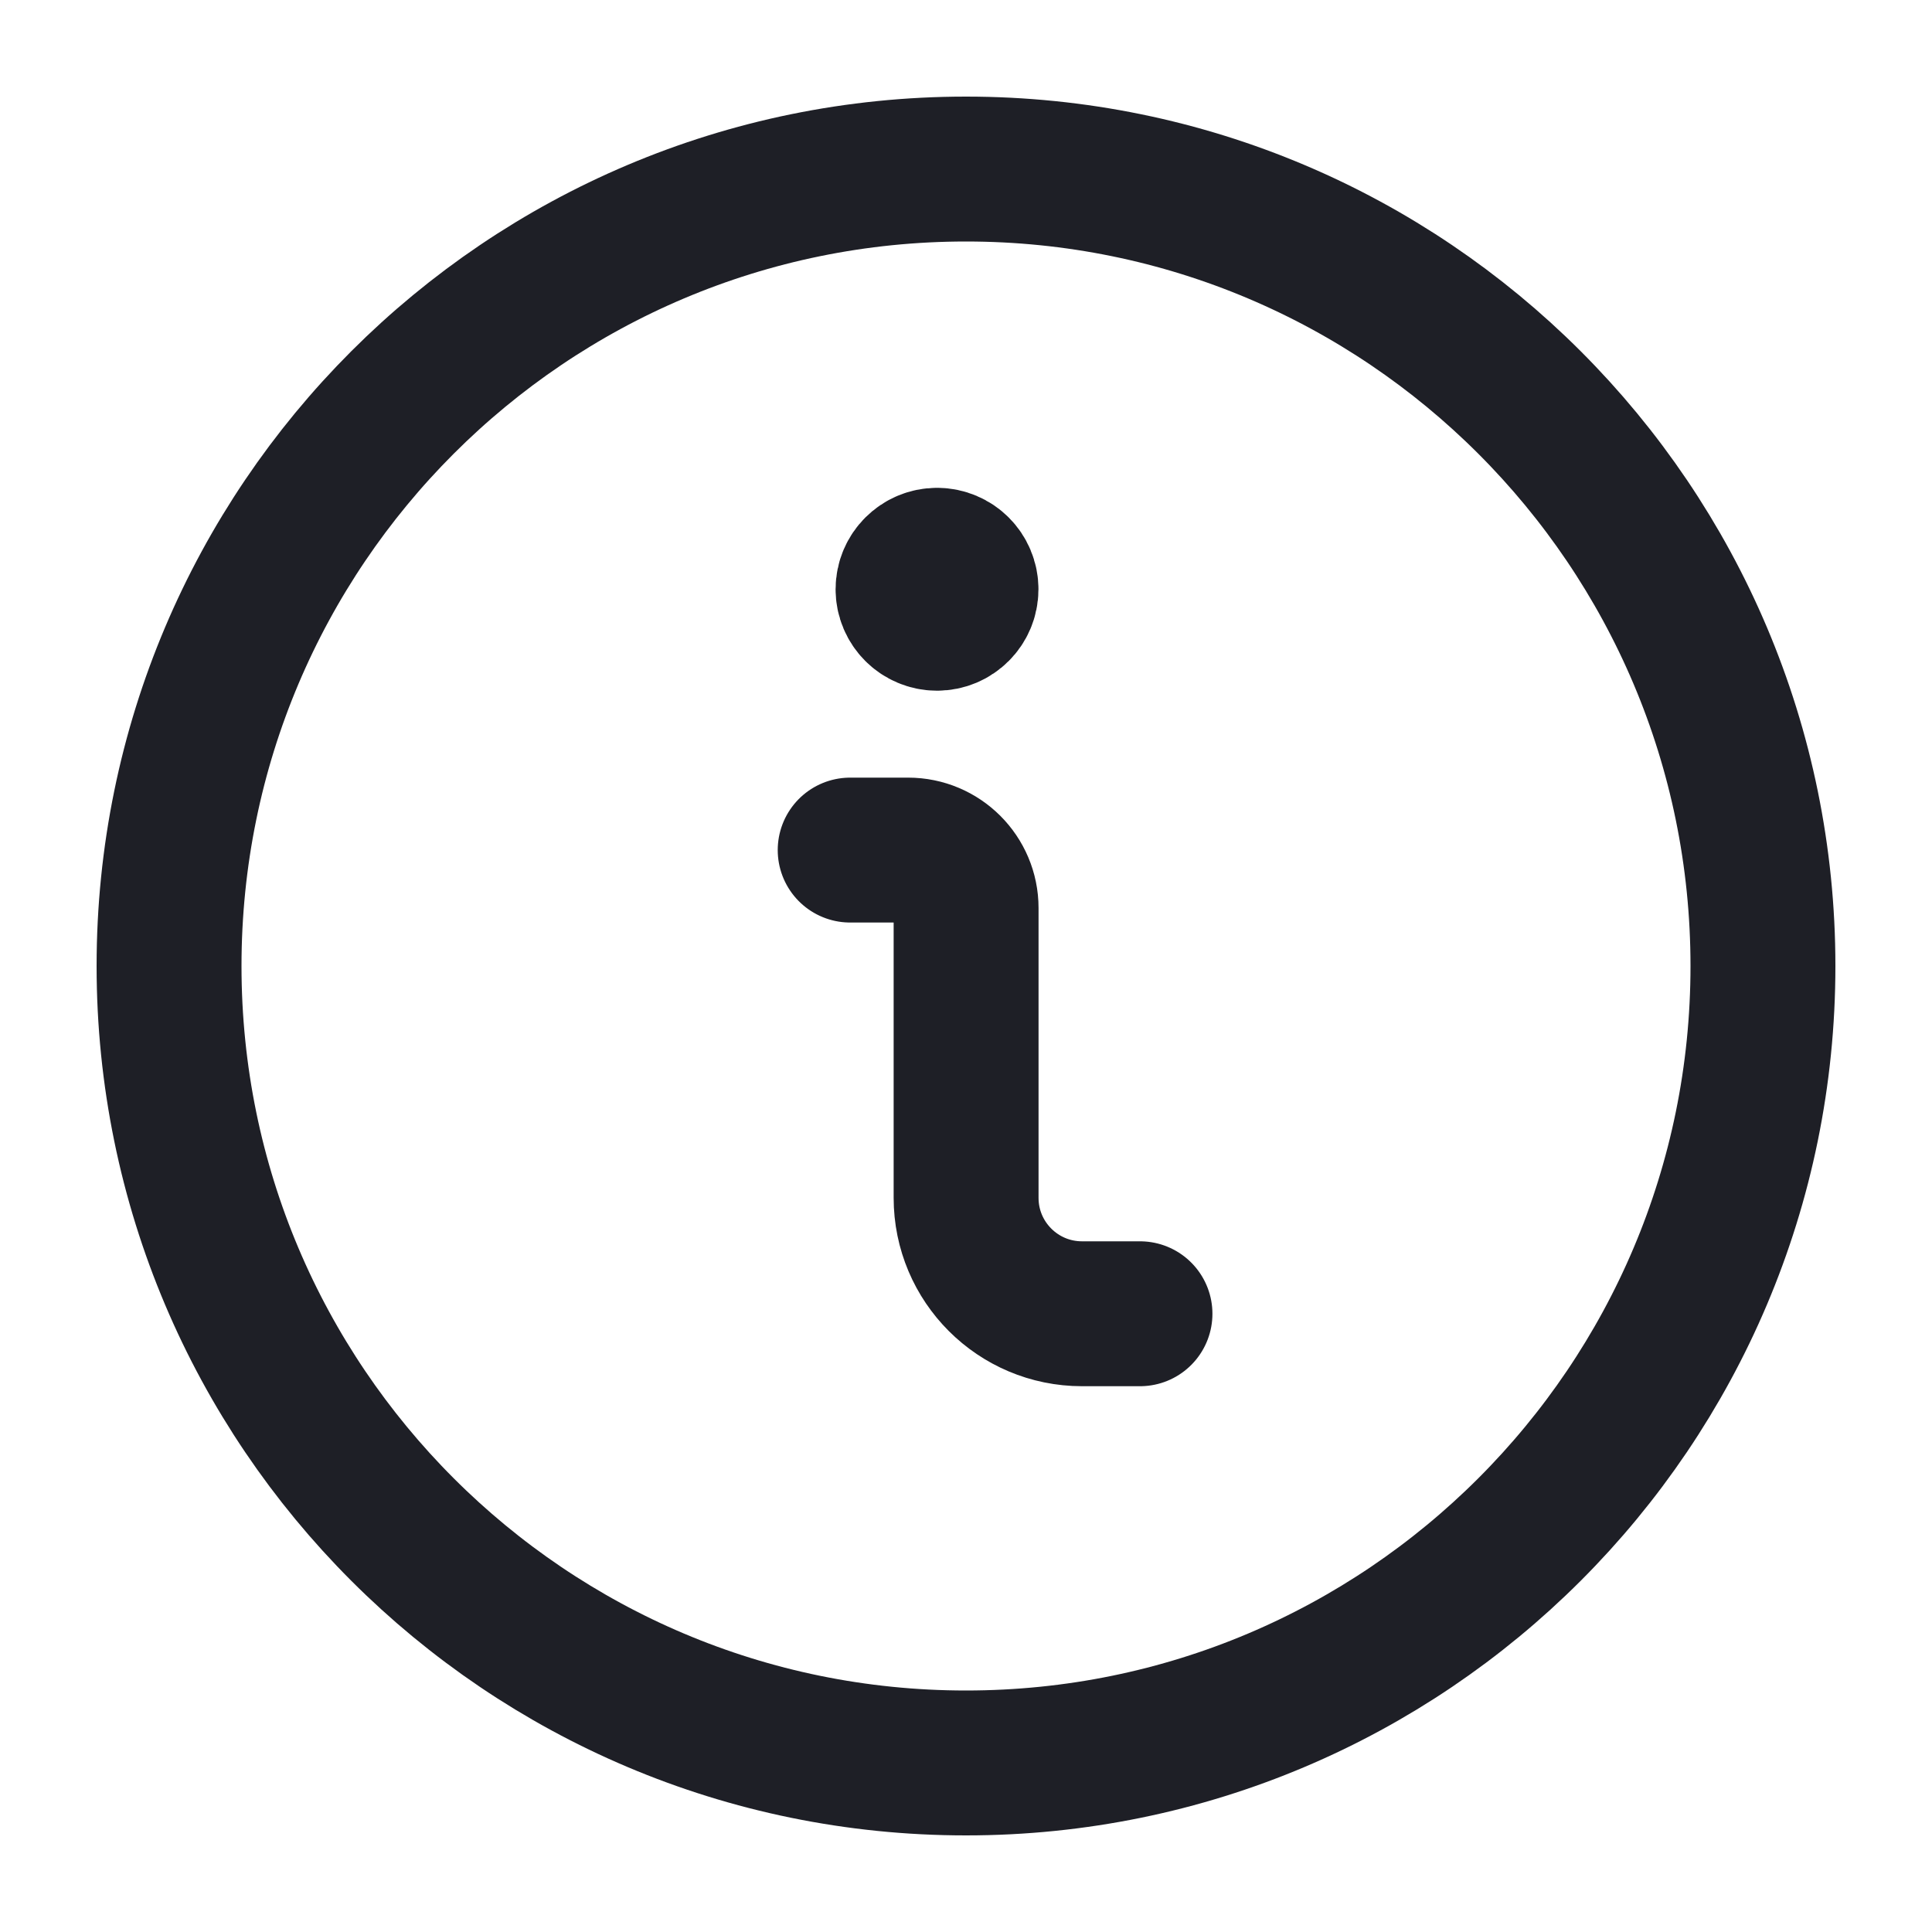
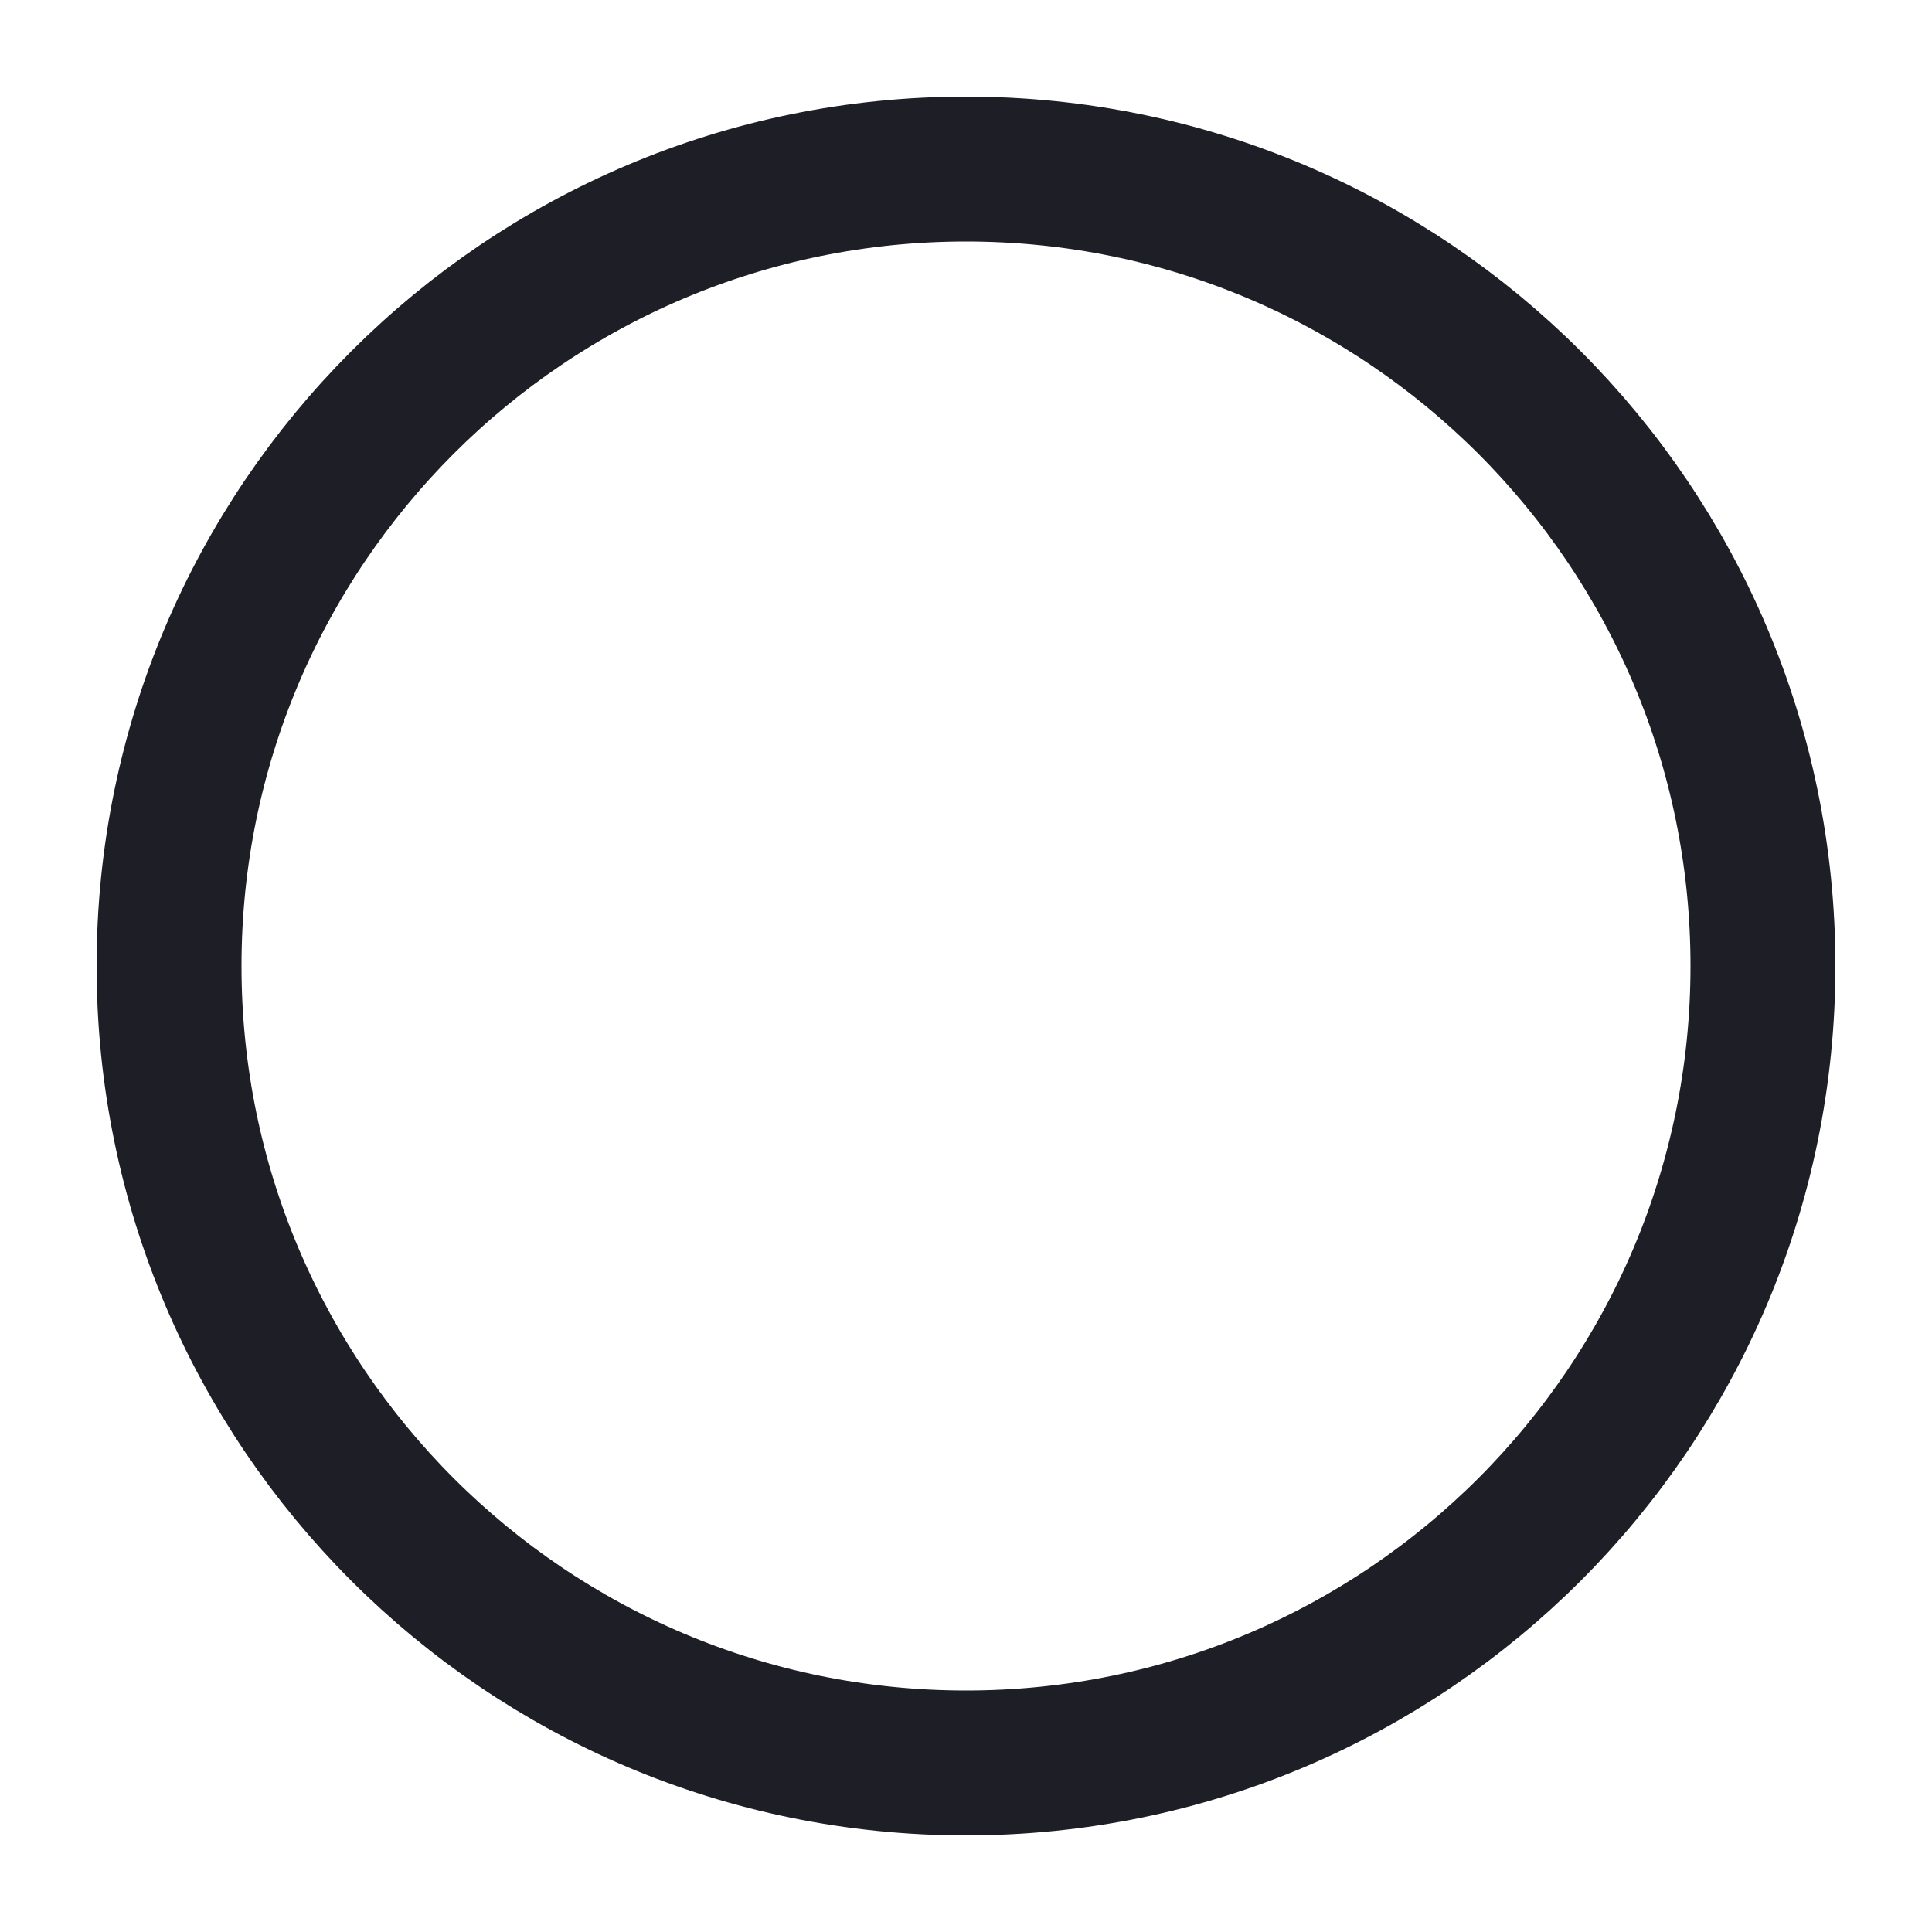
<svg xmlns="http://www.w3.org/2000/svg" width="20" height="20" viewBox="0 0 20 20" fill="none">
-   <path d="M11.801 13.6H11.201C10.538 13.6 10.001 13.063 10.001 12.4V9.4C10.001 9.069 9.732 8.8 9.401 8.8H8.801" stroke="#1E1F26" stroke-width="1.5" stroke-linecap="round" stroke-linejoin="round" />
-   <path d="M9.7 5.8C9.535 5.8 9.4 5.934 9.4 6.1C9.4 6.266 9.535 6.4 9.7 6.4C9.866 6.4 10 6.266 10 6.1C10 5.934 9.866 5.8 9.7 5.8V5.8" stroke="#1E1F26" stroke-width="1.5" stroke-linecap="round" stroke-linejoin="round" />
  <path d="M18.25 10C18.25 14.556 14.556 18.25 10 18.25C5.444 18.25 1.75 14.556 1.75 10C1.75 5.444 5.444 1.75 10 1.75C14.556 1.75 18.25 5.444 18.25 10Z" stroke="#1E1F26" stroke-width="1.5" stroke-linecap="round" stroke-linejoin="round" />
</svg>